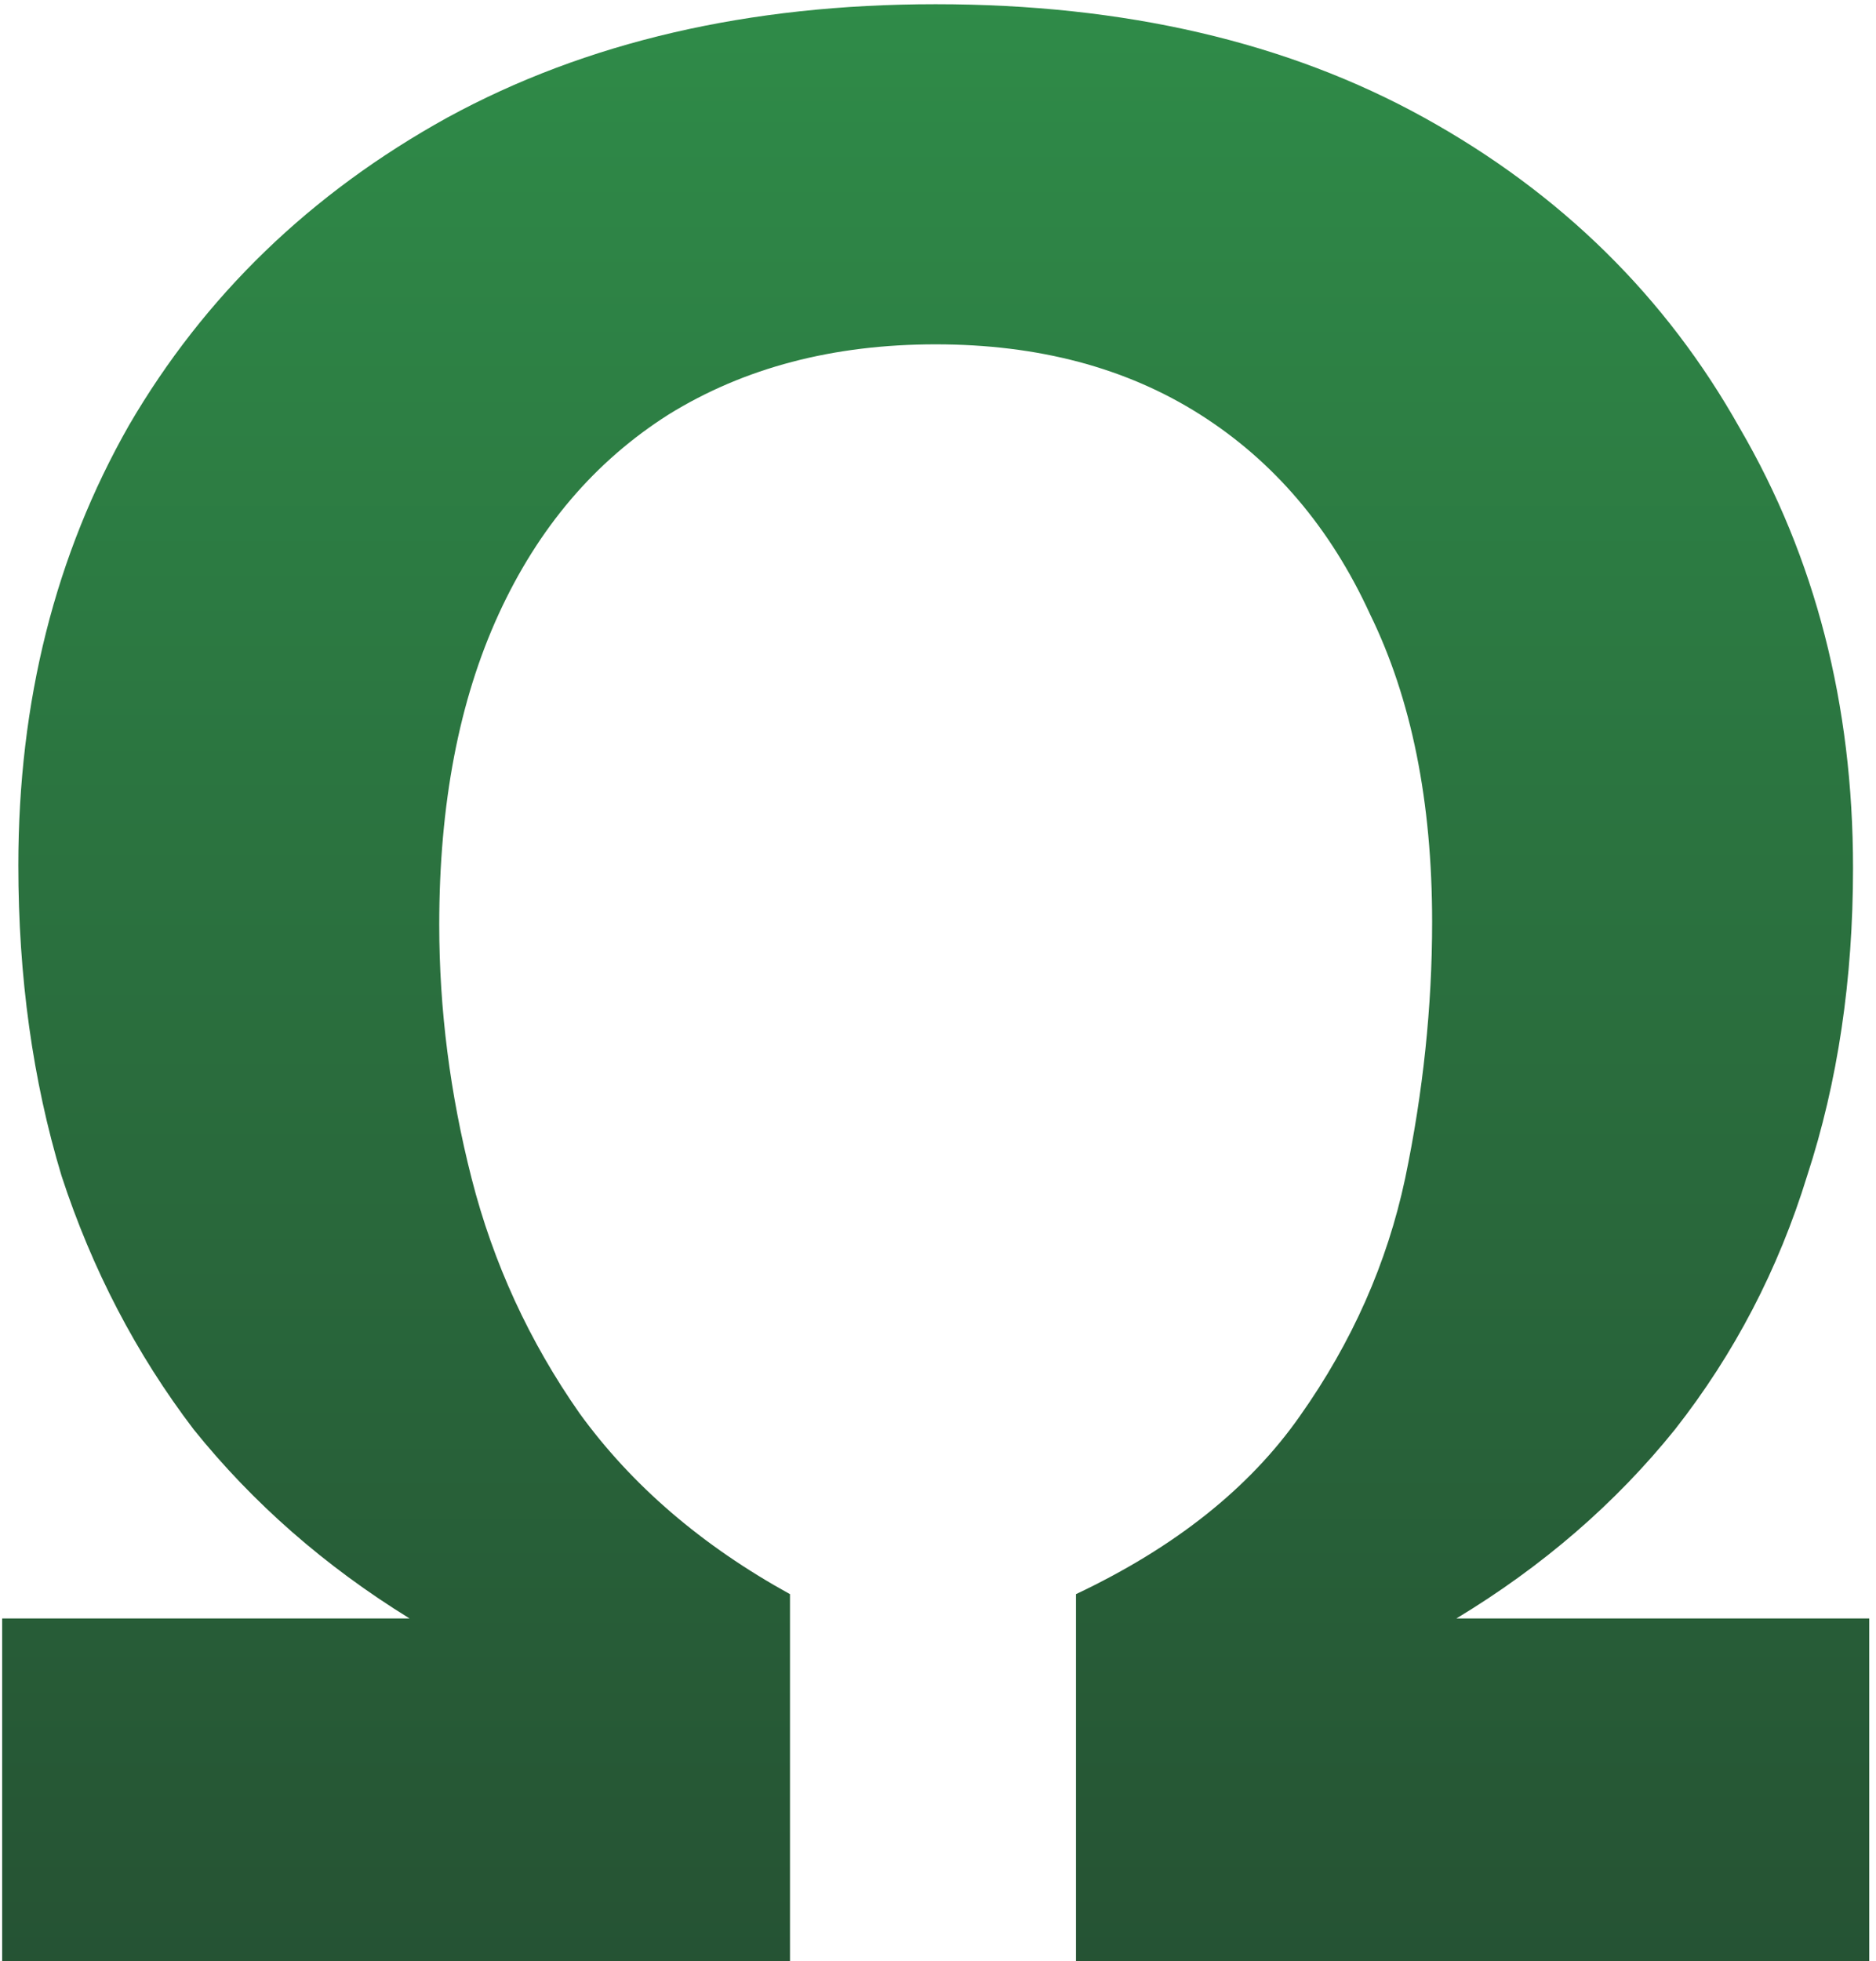
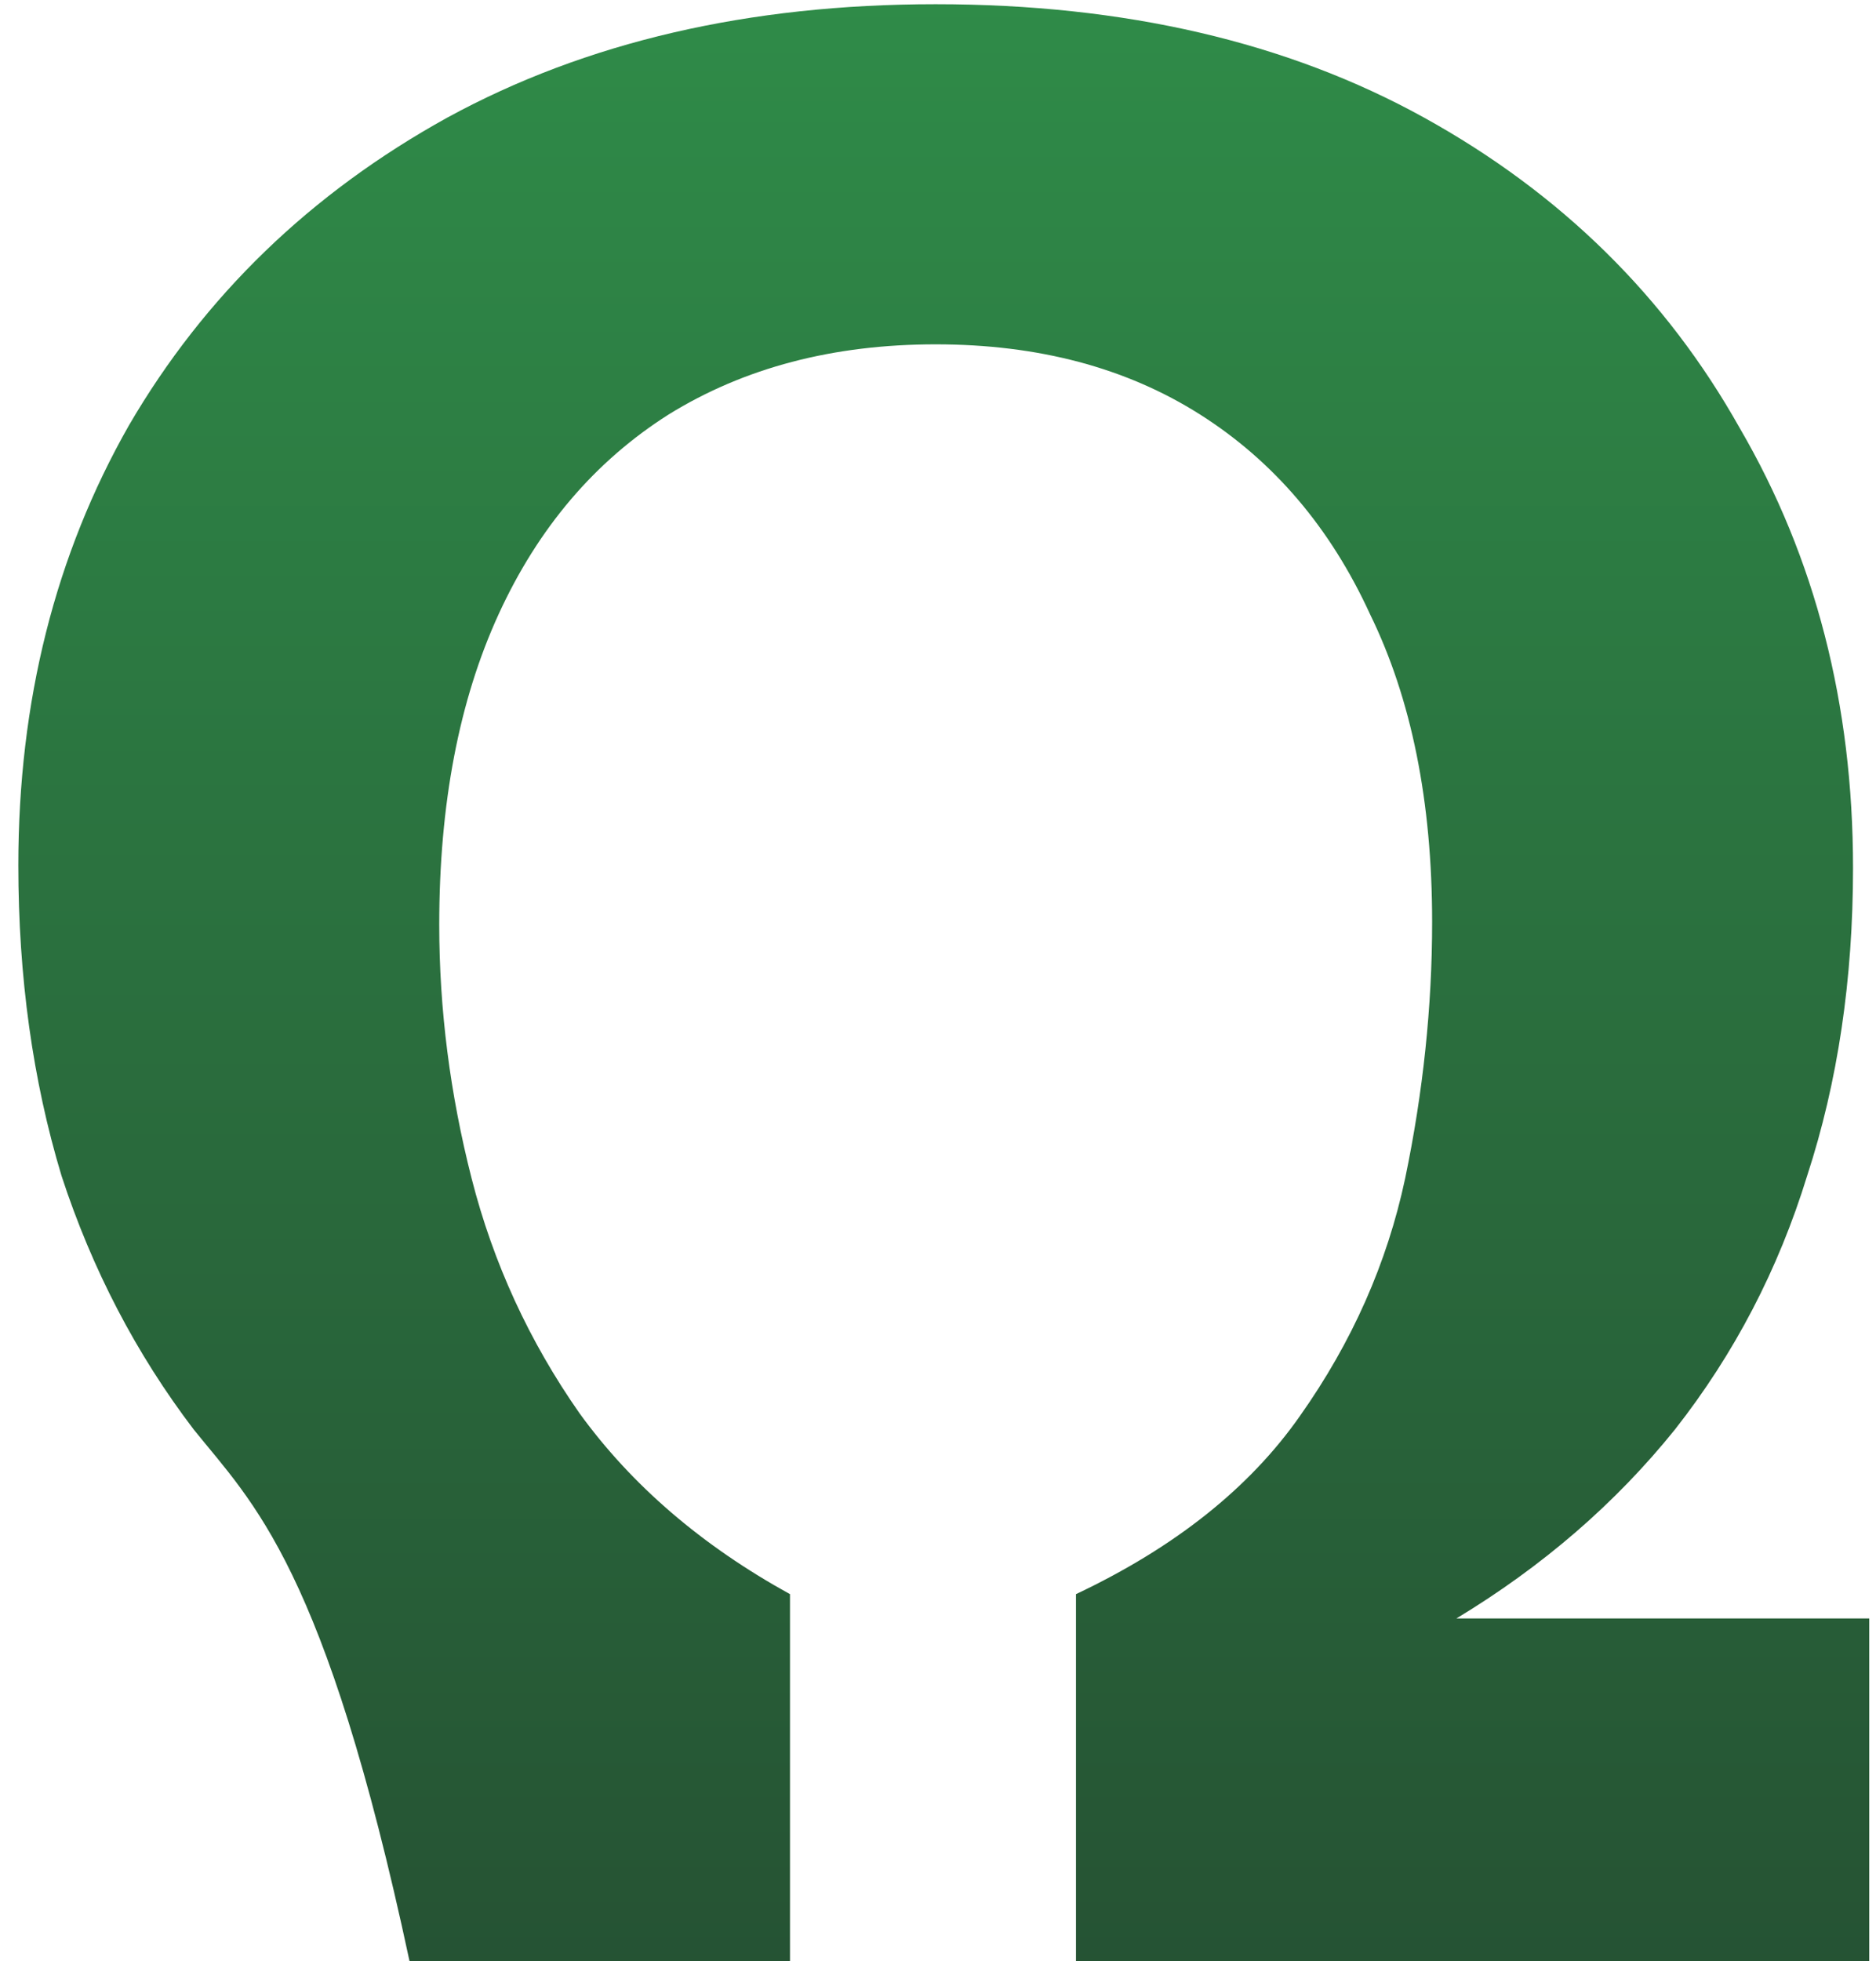
<svg xmlns="http://www.w3.org/2000/svg" width="178" height="186" viewBox="0 0 178 186" fill="none">
-   <path d="M0.204 186V153.488H38.86C30.839 148.539 24.012 142.565 18.38 135.568C12.919 128.4 8.737 120.379 5.836 111.504C3.105 102.459 1.74 92.645 1.74 82.064C1.74 66.533 5.239 52.624 12.236 40.336C19.404 28.048 29.473 18.32 42.444 11.152C55.585 3.984 71.031 0.4 88.78 0.4C106.7 0.4 122.145 3.984 135.116 11.152C148.087 18.32 158.071 28.133 165.068 40.592C172.236 52.88 175.82 66.789 175.82 82.32C175.82 92.901 174.369 102.629 171.468 111.504C168.737 120.379 164.556 128.4 158.924 135.568C153.292 142.565 146.38 148.539 138.188 153.488H177.356V186H102.092V151.184C111.479 146.747 118.561 141.115 123.34 134.288C128.289 127.291 131.617 119.781 133.324 111.76C135.031 103.568 135.884 95.461 135.884 87.44C135.884 76.005 133.921 66.277 129.996 58.256C126.241 50.064 120.865 43.749 113.868 39.312C106.871 34.875 98.508 32.656 88.78 32.656C79.052 32.656 70.604 34.875 63.436 39.312C56.439 43.749 51.063 50.064 47.308 58.256C43.553 66.448 41.676 76.261 41.676 87.696C41.676 95.717 42.7 103.739 44.748 111.76C46.796 119.781 50.209 127.205 54.988 134.032C59.937 140.859 66.593 146.576 74.956 151.184V186H0.204Z" fill="url(#paint0_linear_7577_1993)" />
+   <path d="M0.204 186H38.86C30.839 148.539 24.012 142.565 18.38 135.568C12.919 128.4 8.737 120.379 5.836 111.504C3.105 102.459 1.74 92.645 1.74 82.064C1.74 66.533 5.239 52.624 12.236 40.336C19.404 28.048 29.473 18.32 42.444 11.152C55.585 3.984 71.031 0.4 88.78 0.4C106.7 0.4 122.145 3.984 135.116 11.152C148.087 18.32 158.071 28.133 165.068 40.592C172.236 52.88 175.82 66.789 175.82 82.32C175.82 92.901 174.369 102.629 171.468 111.504C168.737 120.379 164.556 128.4 158.924 135.568C153.292 142.565 146.38 148.539 138.188 153.488H177.356V186H102.092V151.184C111.479 146.747 118.561 141.115 123.34 134.288C128.289 127.291 131.617 119.781 133.324 111.76C135.031 103.568 135.884 95.461 135.884 87.44C135.884 76.005 133.921 66.277 129.996 58.256C126.241 50.064 120.865 43.749 113.868 39.312C106.871 34.875 98.508 32.656 88.78 32.656C79.052 32.656 70.604 34.875 63.436 39.312C56.439 43.749 51.063 50.064 47.308 58.256C43.553 66.448 41.676 76.261 41.676 87.696C41.676 95.717 42.7 103.739 44.748 111.76C46.796 119.781 50.209 127.205 54.988 134.032C59.937 140.859 66.593 146.576 74.956 151.184V186H0.204Z" fill="url(#paint0_linear_7577_1993)" />
  <defs>
    <linearGradient id="paint0_linear_7577_1993" x1="89" y1="-96" x2="89" y2="288" gradientUnits="userSpaceOnUse">
      <stop stop-color="#34A853" />
      <stop offset="1" stop-color="#203428" />
    </linearGradient>
  </defs>
</svg>